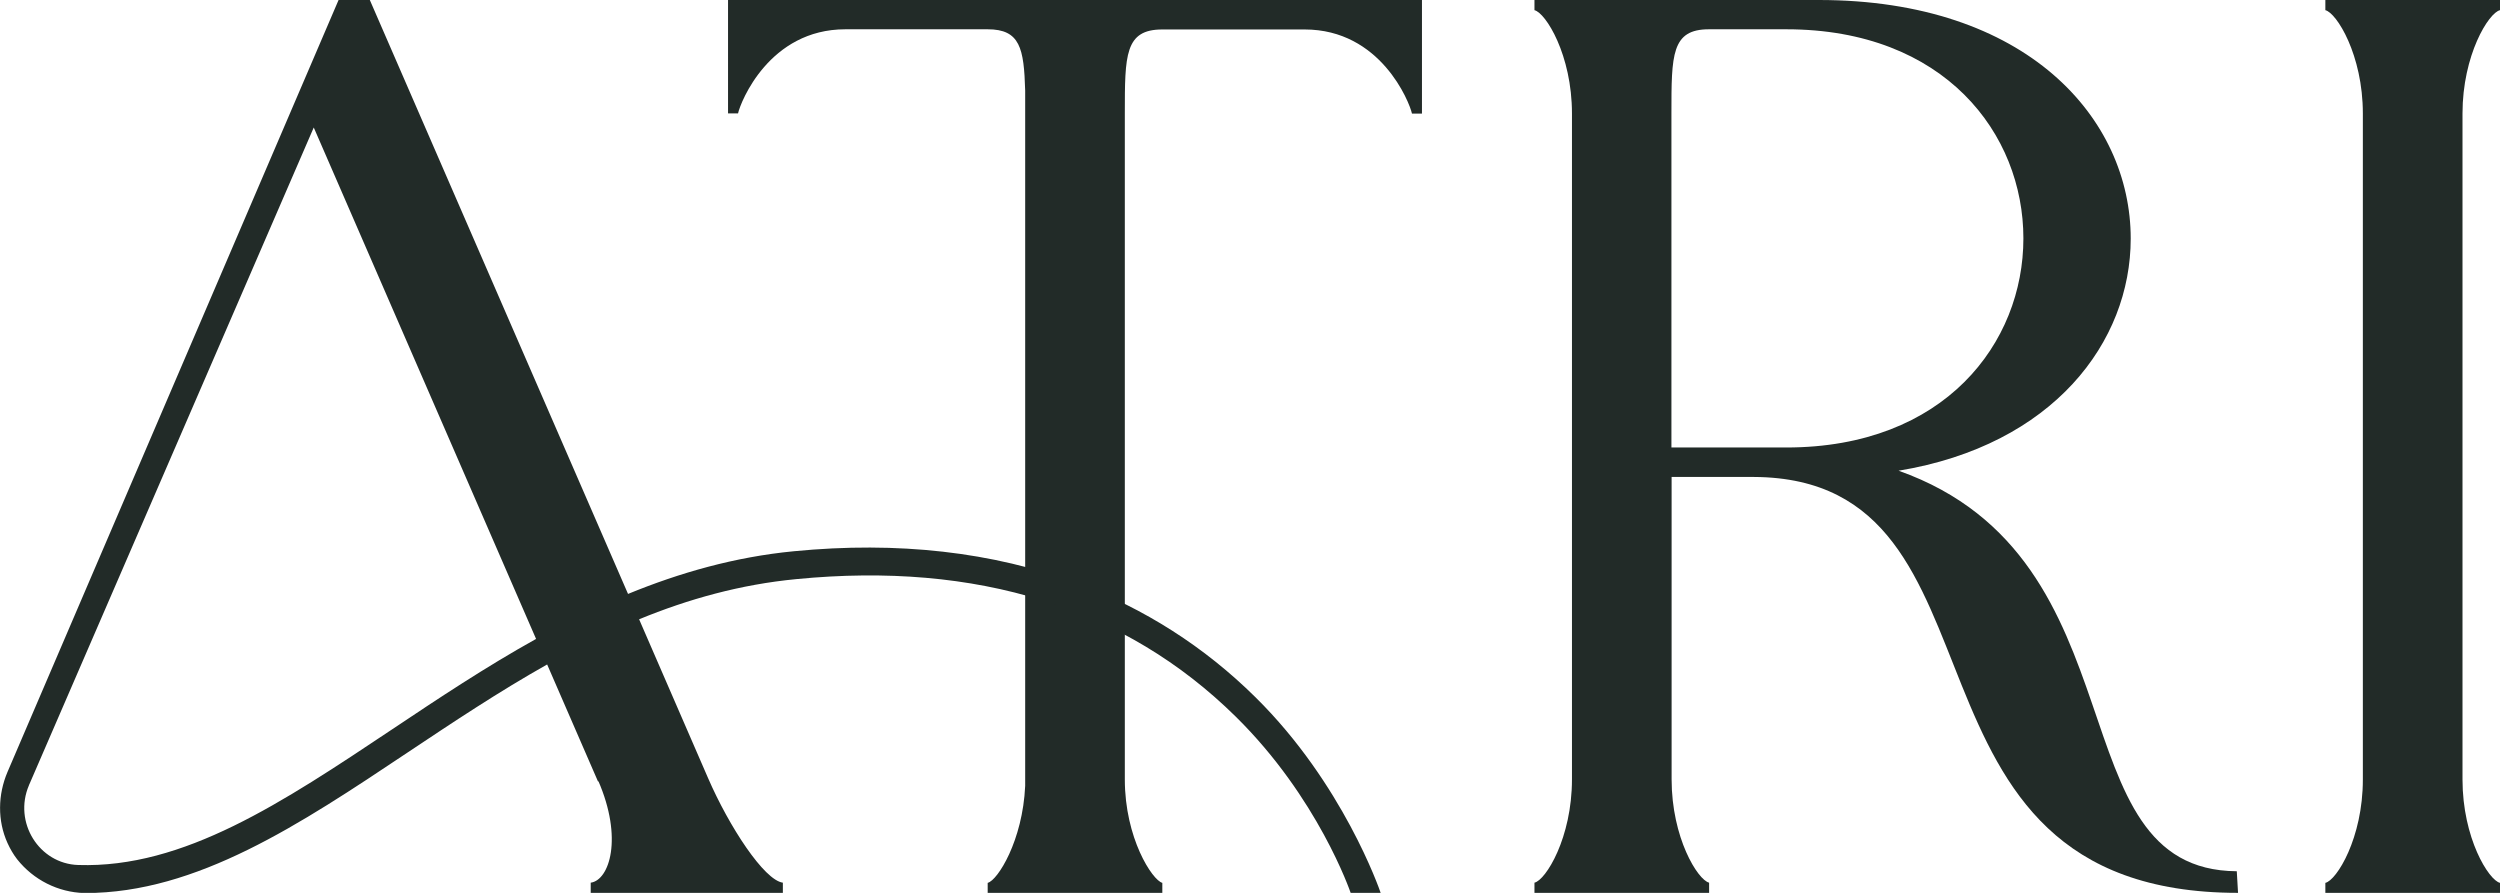
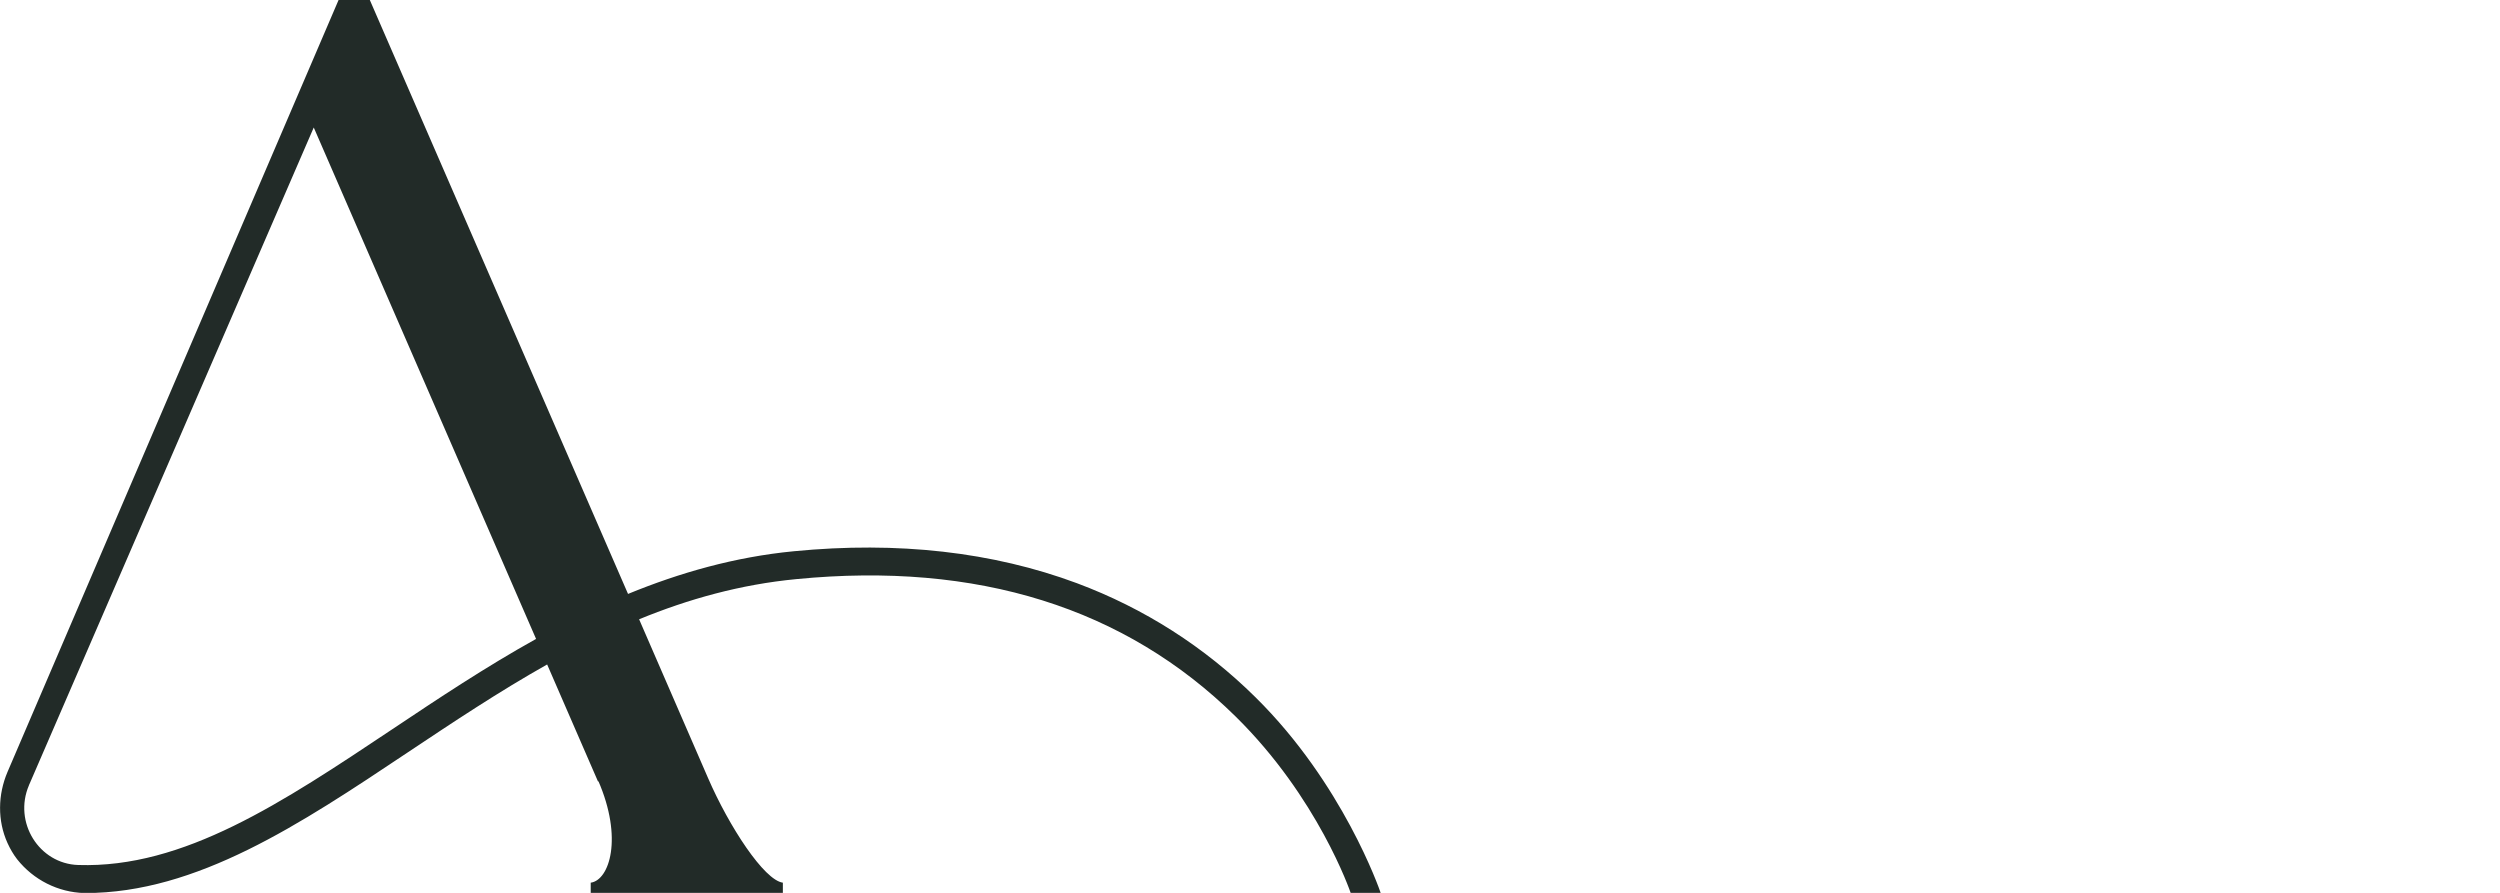
<svg xmlns="http://www.w3.org/2000/svg" id="_Слой_1" data-name="Слой 1" viewBox="0 0 140 50">
  <defs>
    <style>
      .cls-1 {
        fill: #222b28;
        stroke-width: 0px;
      }
    </style>
  </defs>
-   <path class="cls-1" d="M40.77,0h38.86v6.36h-.56c-.14-.64-1.75-4.71-6.01-4.71h-7.97c-2.1,0-2.1,1.43-2.1,4.71v37.29c0,3.29,1.54,5.64,2.1,5.79v.57h-9.78v-.57c.56-.14,1.96-2.36,2.1-5.43V5.07c-.07-2.36-.28-3.43-2.1-3.43h-7.97c-4.26,0-5.87,4.07-6.01,4.71h-.56V0Z" />
-   <path class="cls-1" d="M101.85,0C113.52,0,119.32,6.64,119.32,13.36c0,5.79-4.33,11.57-13,13,13.91,4.93,8.67,22.36,18.94,22.43l.07,1.21c-20.27,0-11.95-23.21-27.11-23.29h-4.61v16.93c0,3.29,1.47,5.64,2.1,5.79v.57h-9.78v-.57c.63-.14,2.1-2.5,2.1-5.79V6.36c0-3.29-1.47-5.64-2.1-5.79V0h15.93ZM95.7,1.64c-2.1,0-2.1,1.43-2.1,4.71v18.71h6.43c8.88,0,13.28-5.86,13.28-11.71s-4.4-11.71-13.28-11.71h-4.33Z" />
-   <path class="cls-1" d="M140,0v.57c-.63.14-2.1,2.5-2.1,5.79v37.29c0,3.29,1.47,5.64,2.1,5.79v.57h-9.78v-.57c.63-.14,2.1-2.5,2.1-5.79V6.36c0-3.29-1.47-5.64-2.1-5.79V0h9.78Z" />
  <path class="cls-1" d="M70.31,39.05c-2.86-2.83-6.23-4.98-10-6.39-4.7-1.75-10.03-2.36-15.86-1.79-3.3.32-6.38,1.2-9.28,2.39L20.71,0h-1.75L.42,43.23c-.54,1.27-.57,2.72,0,3.98.15.33.33.64.54.91.92,1.16,2.3,1.85,3.76,1.89.02,0,.05,0,.06,0,6.24,0,12.01-3.84,18.03-7.86,2.55-1.7,5.13-3.42,7.83-4.94l2.86,6.58v-.07c1.4,3.21.63,5.57-.42,5.71v.57h10.76v-.57c-1.05-.14-3.01-3.14-4.19-5.86l-3.86-8.89c2.75-1.13,5.67-1.95,8.81-2.25,10.13-.99,18.41,1.6,24.6,7.7,4.61,4.54,6.41,9.79,6.44,9.88h1.68c-.07-.21-2.12-6.13-7-10.95ZM21.98,40.83c-6.19,4.13-11.69,7.8-17.6,7.61-2.2-.07-3.64-2.4-2.76-4.46,0-.02.01-.03.02-.05L17.57,7.14l12.45,28.64c-2.84,1.58-5.51,3.36-8.04,5.05Z" />
</svg>